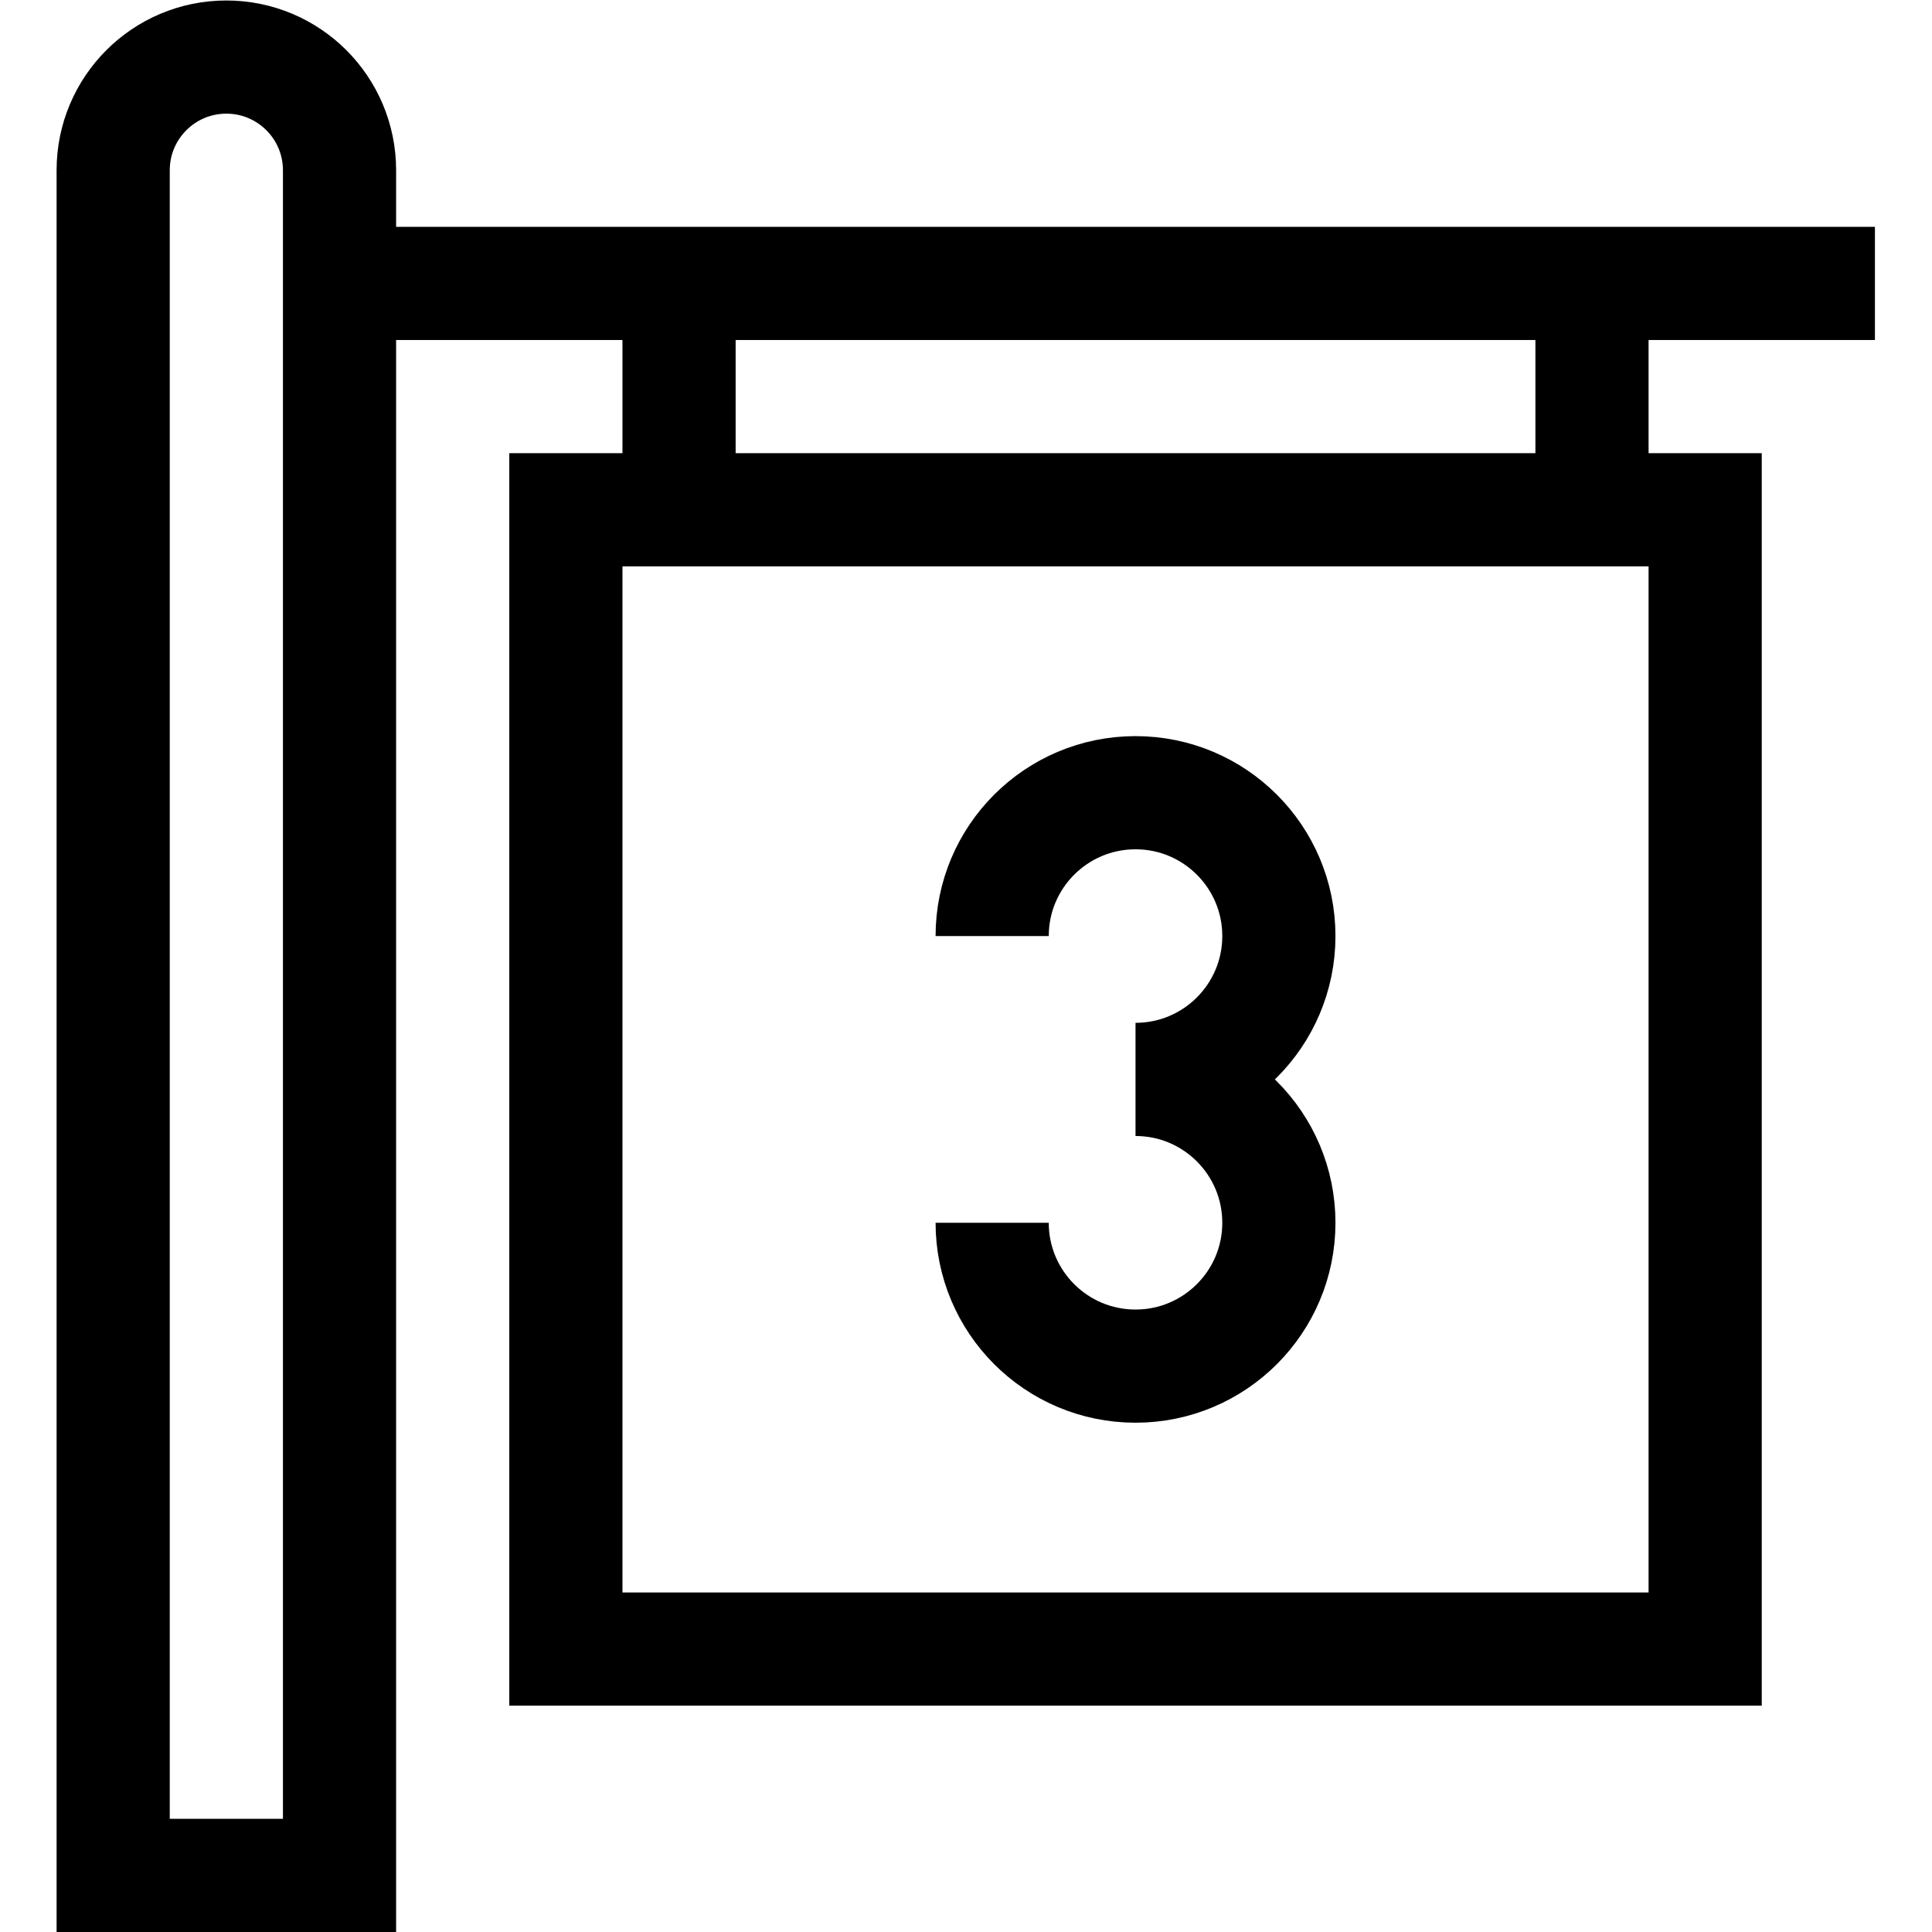
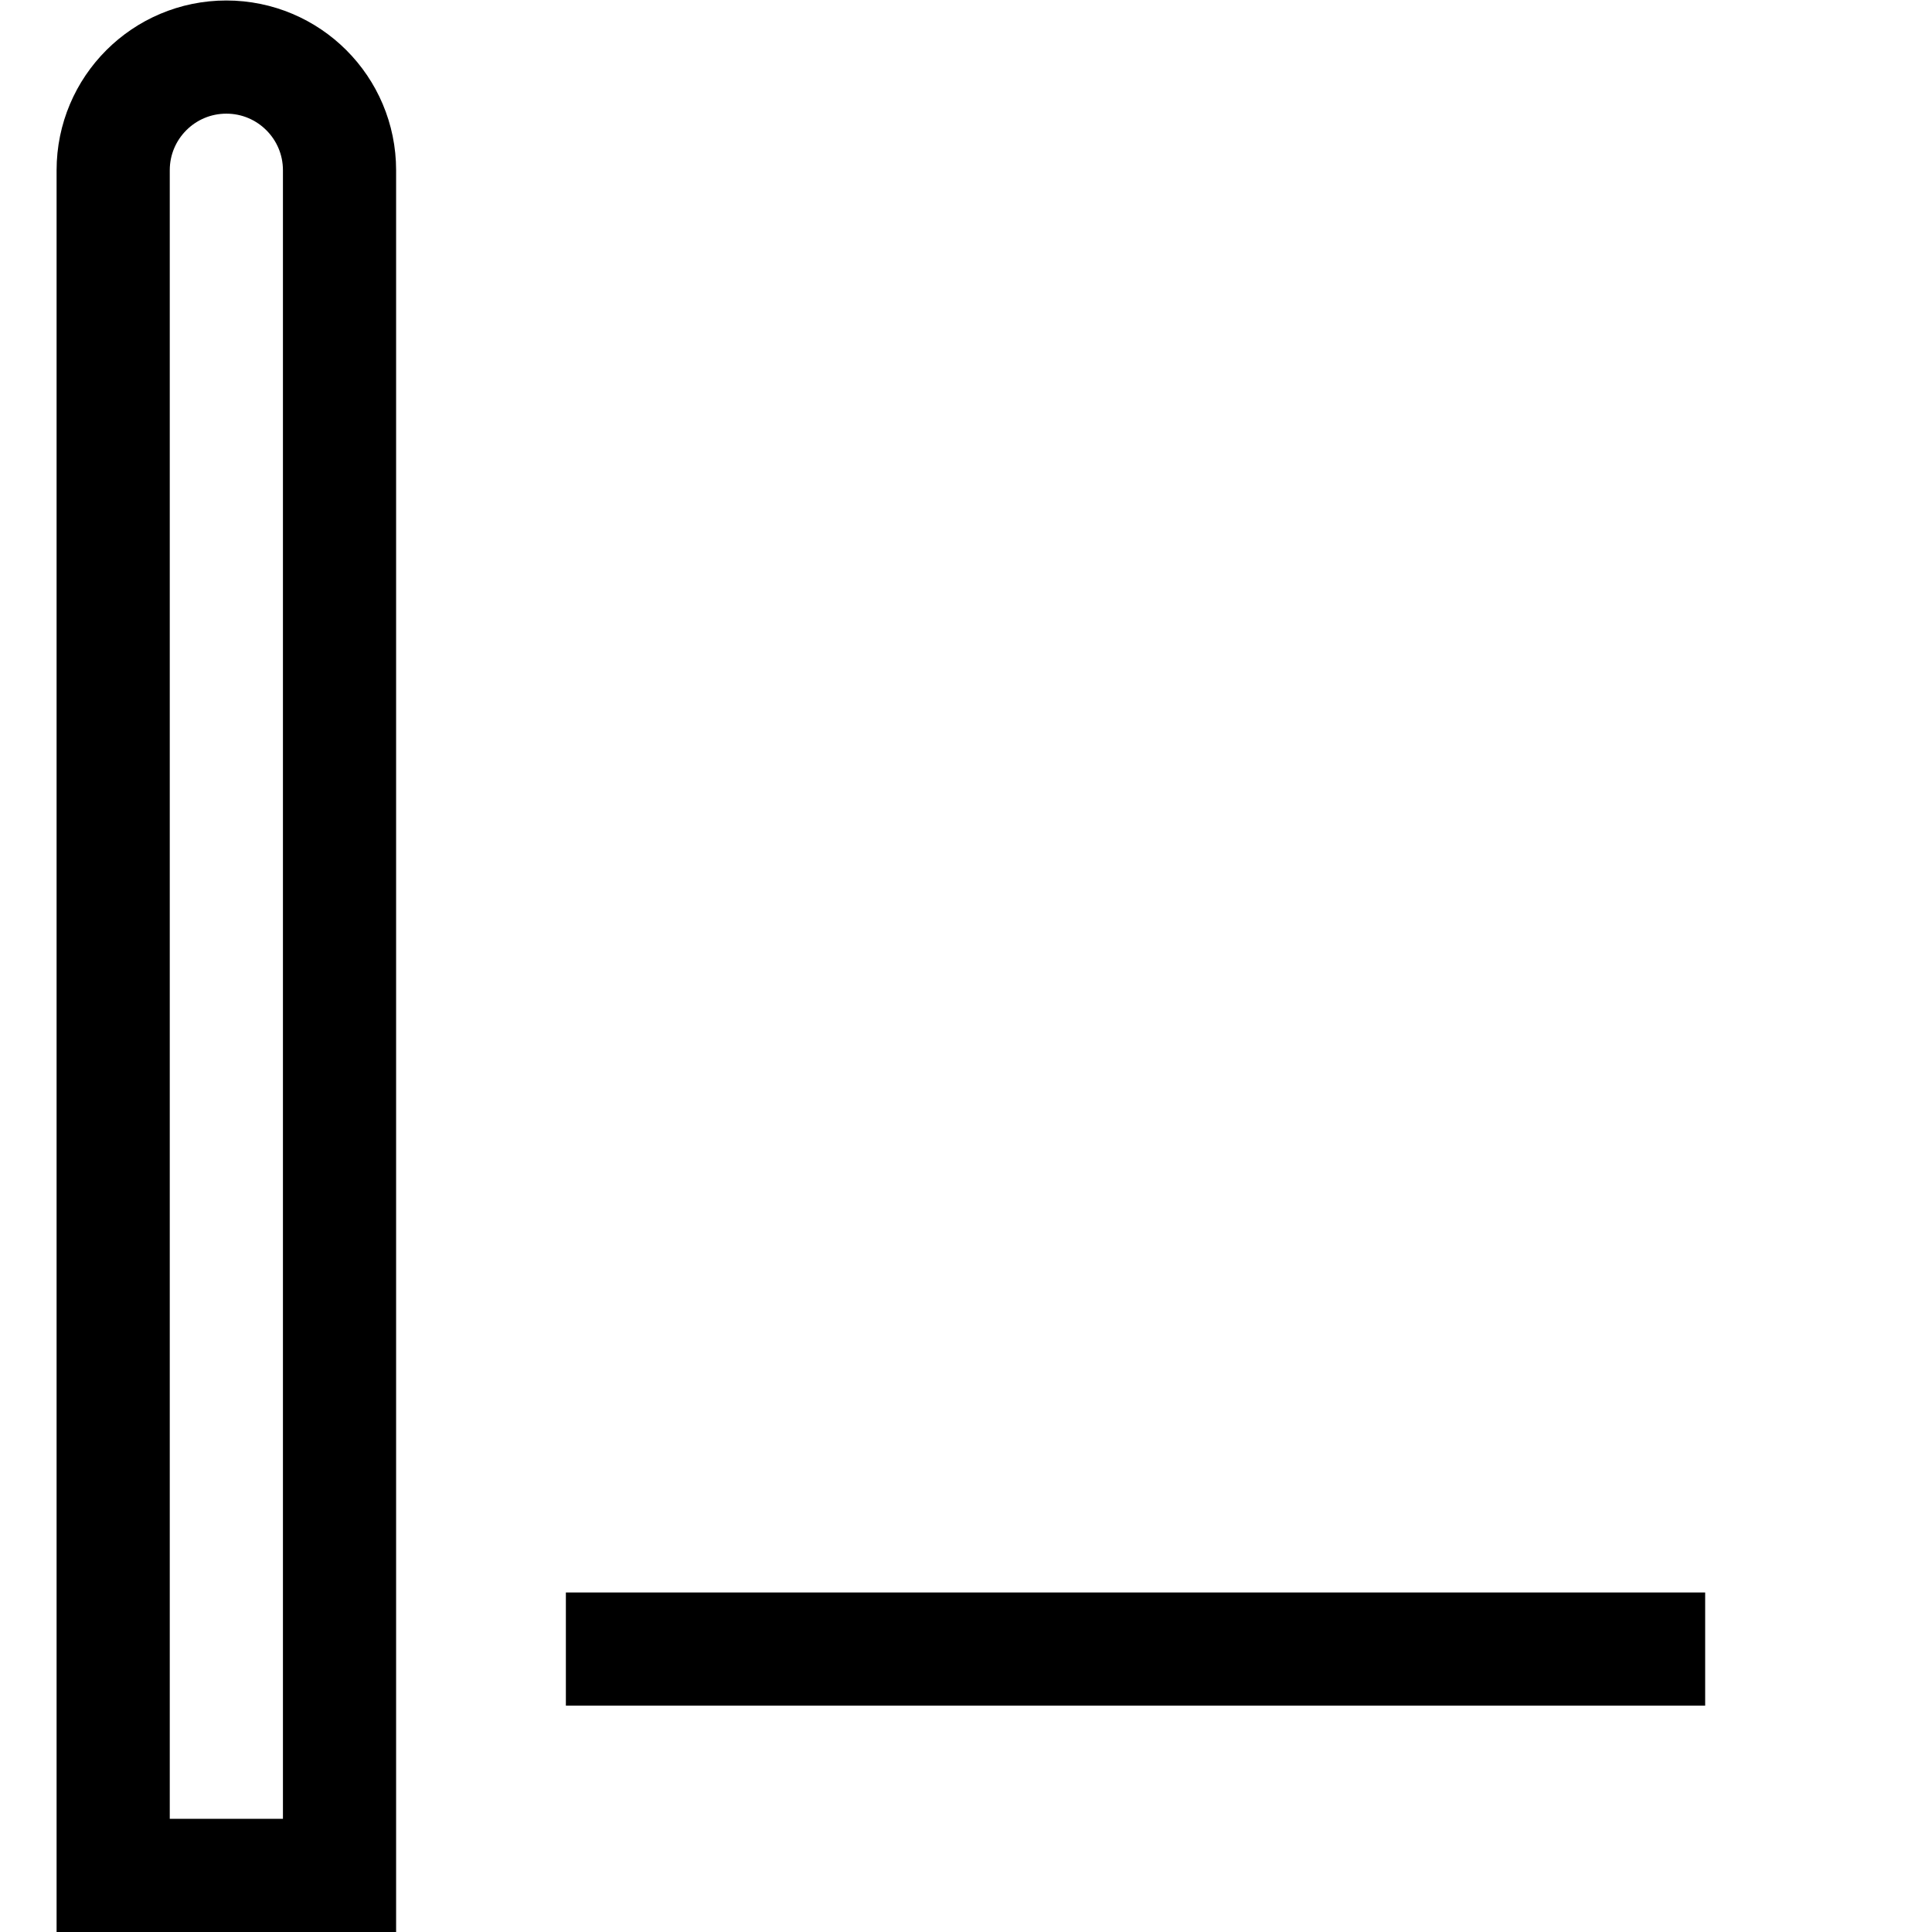
<svg xmlns="http://www.w3.org/2000/svg" version="1.1" id="svg2214" xml:space="preserve" width="682.667" height="682.667" viewBox="0 0 682.667 682.667">
  <defs id="defs2218">
    <clipPath clipPathUnits="userSpaceOnUse" id="clipPath2228">
      <path d="M 0,512 H 512 V 0 H 0 Z" id="path2226" />
    </clipPath>
  </defs>
  <g id="g2220" transform="matrix(1.333,0,0,-1.333,0,682.667)">
    <g id="g2222">
      <g id="g2224" clip-path="url(#clipPath2228)">
        <g id="g2230" transform="translate(263,264)">
-           <path d="M 0,0 C 0,20.987 17.013,38 38,38 58.987,38 76,20.987 76,0 76,-20.987 58.987,-38 38,-38 c 20.987,0 38,-17.013 38,-38 0,-20.987 -17.013,-38 -38,-38 -20.987,0 -38,17.013 -38,38" style="fill:none;stroke:#000000;stroke-width:30;stroke-linecap:butt;stroke-linejoin:miter;stroke-miterlimit:10;stroke-dasharray:none;stroke-opacity:1" id="path2232" />
-         </g>
-         <path d="M 452,75 H 150 v 302 h 302 z" style="fill:none;stroke:#000000;stroke-width:30;stroke-linecap:butt;stroke-linejoin:miter;stroke-miterlimit:10;stroke-dasharray:none;stroke-opacity:1" id="path2234" />
+           </g>
+         <path d="M 452,75 H 150 h 302 z" style="fill:none;stroke:#000000;stroke-width:30;stroke-linecap:butt;stroke-linejoin:miter;stroke-miterlimit:10;stroke-dasharray:none;stroke-opacity:1" id="path2234" />
        <g id="g2236" transform="translate(90,437)">
-           <path d="M 0,0 H 407" style="fill:none;stroke:#000000;stroke-width:30;stroke-linecap:butt;stroke-linejoin:miter;stroke-miterlimit:10;stroke-dasharray:none;stroke-opacity:1" id="path2238" />
-         </g>
+           </g>
        <g id="g2240" transform="translate(180,377)">
-           <path d="M 0,0 V 60" style="fill:none;stroke:#000000;stroke-width:30;stroke-linecap:butt;stroke-linejoin:miter;stroke-miterlimit:10;stroke-dasharray:none;stroke-opacity:1" id="path2242" />
-         </g>
+           </g>
        <g id="g2244" transform="translate(422,377)">
-           <path d="M 0,0 V 60" style="fill:none;stroke:#000000;stroke-width:30;stroke-linecap:butt;stroke-linejoin:miter;stroke-miterlimit:10;stroke-dasharray:none;stroke-opacity:1" id="path2246" />
-         </g>
+           </g>
        <g id="g2248" transform="translate(60,497)">
          <path d="M 0,0 C -16.568,0 -30,-13.432 -30,-30 V -482 H 30 V -30 C 30,-13.432 16.568,0 0,0 Z" style="fill:none;stroke:#000000;stroke-width:30;stroke-linecap:butt;stroke-linejoin:miter;stroke-miterlimit:10;stroke-dasharray:none;stroke-opacity:1" id="path2250" />
        </g>
      </g>
    </g>
  </g>
</svg>